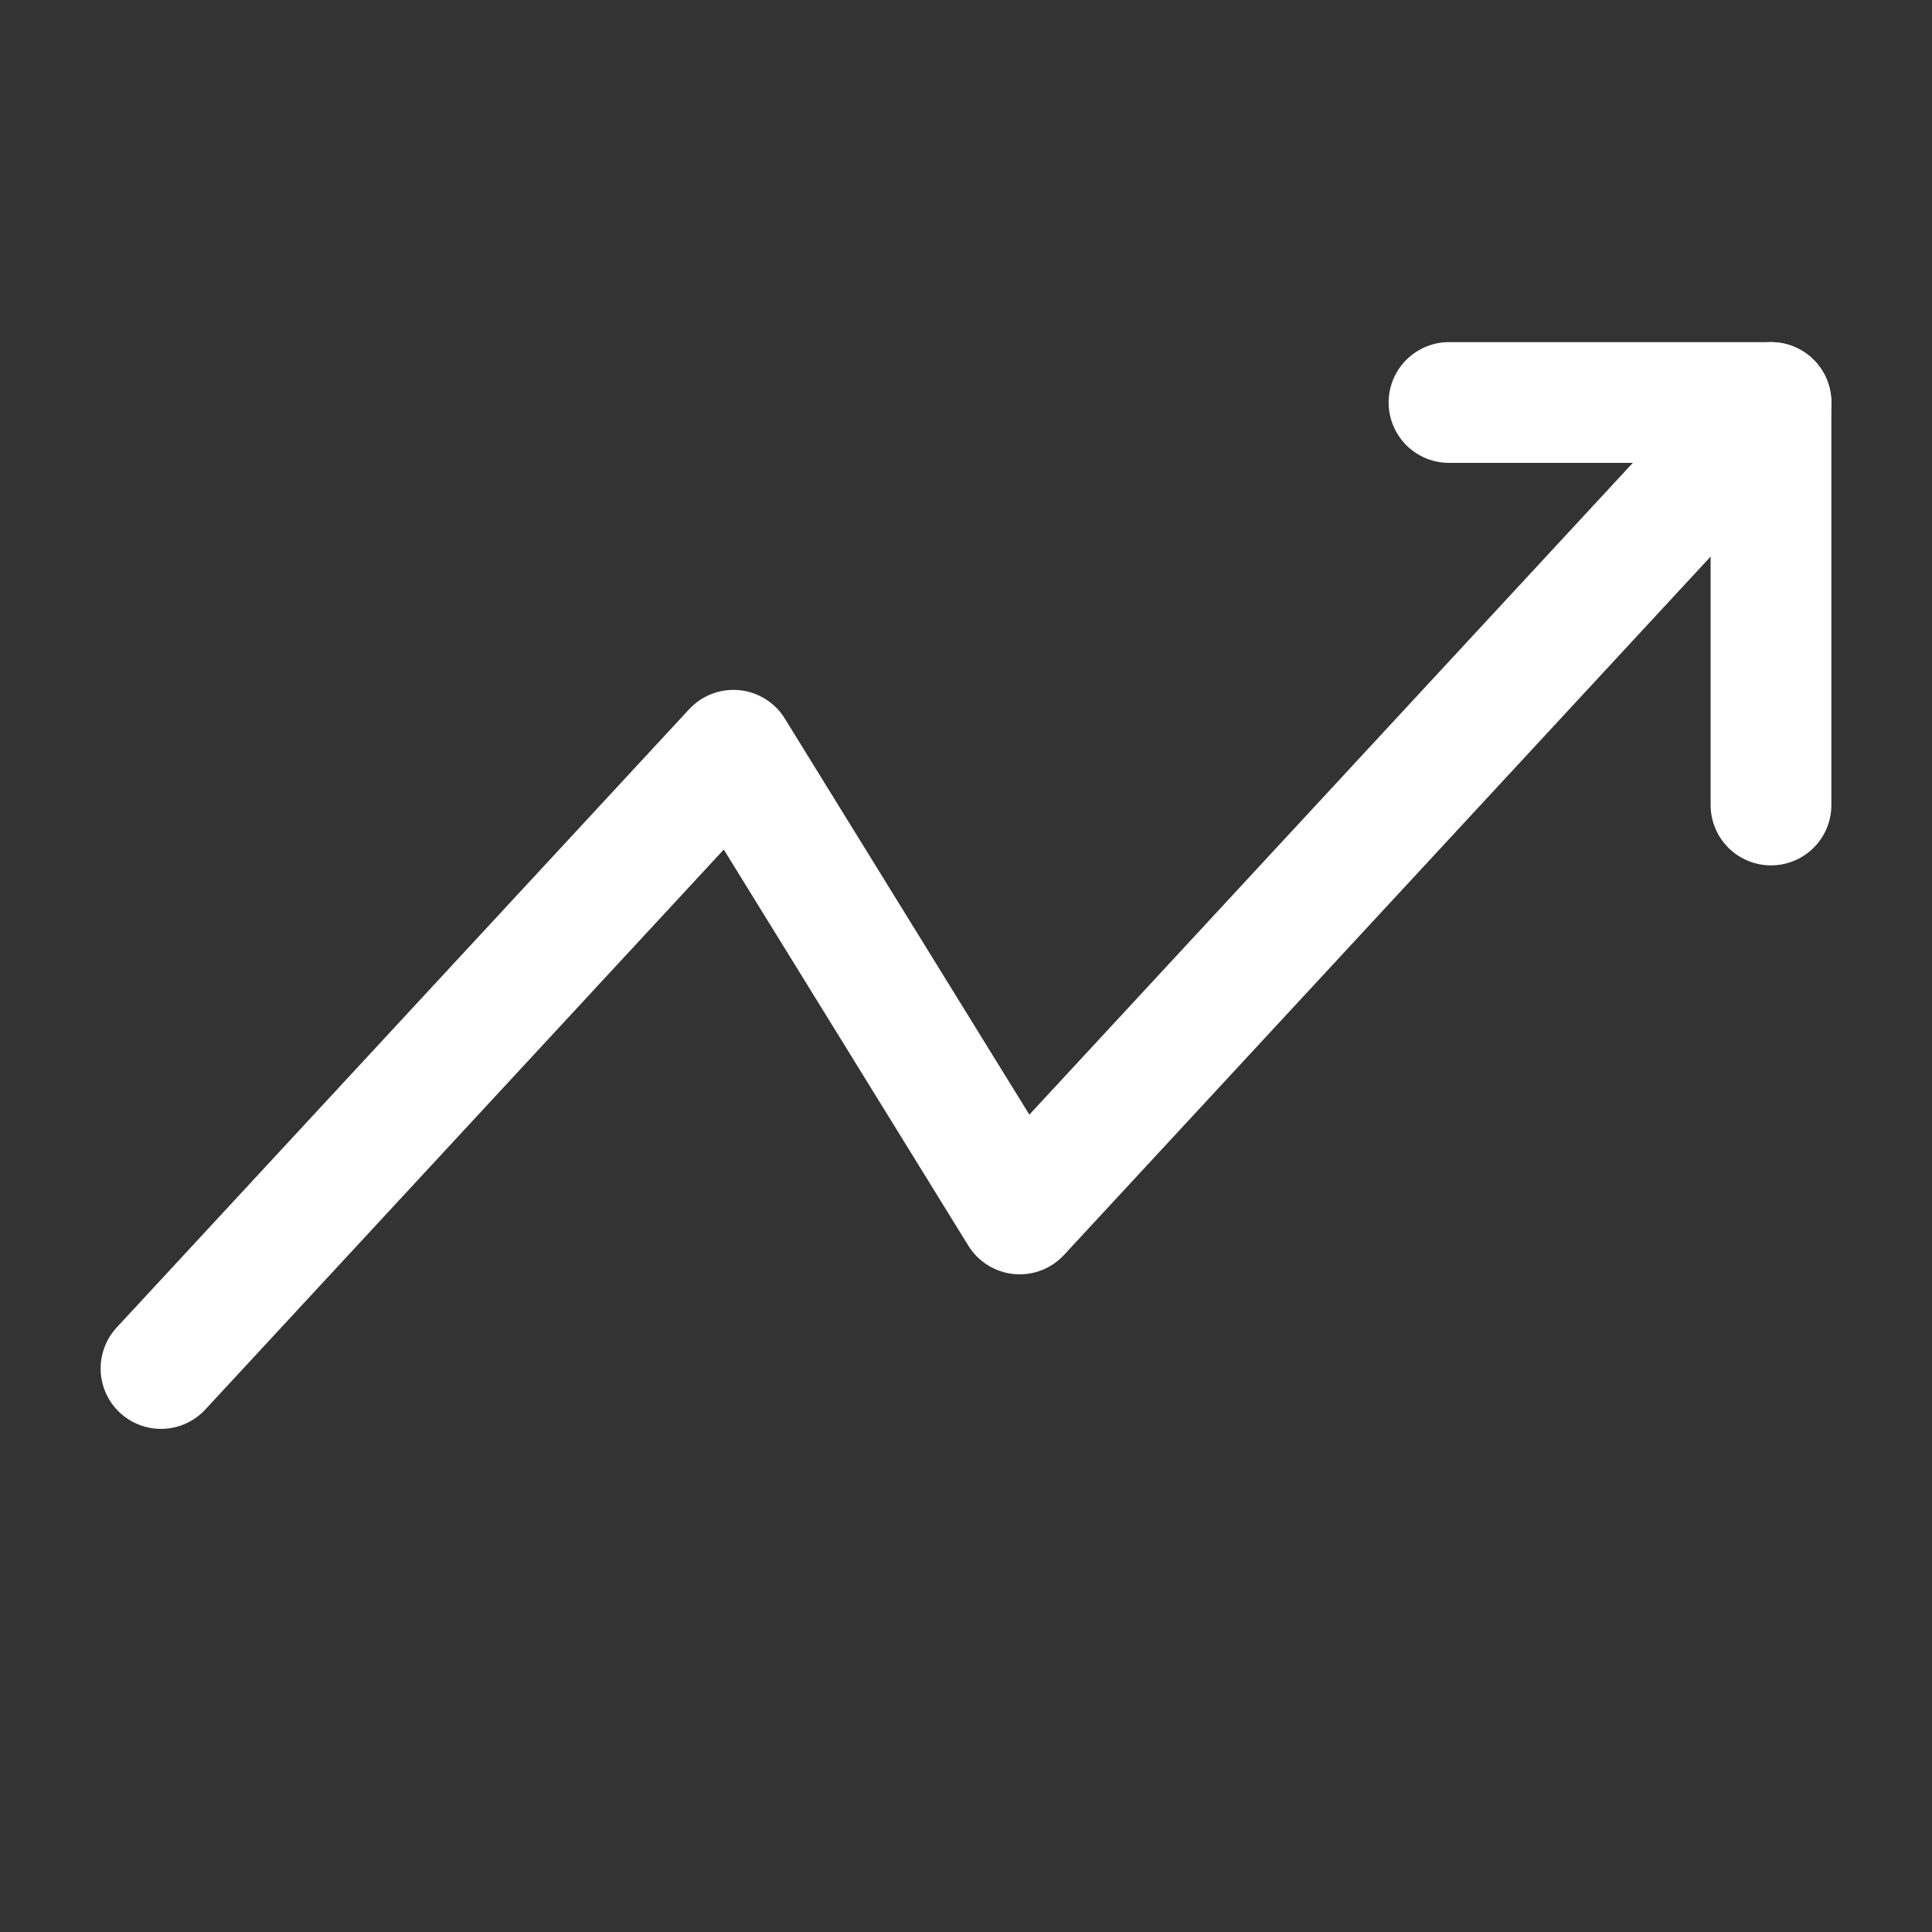
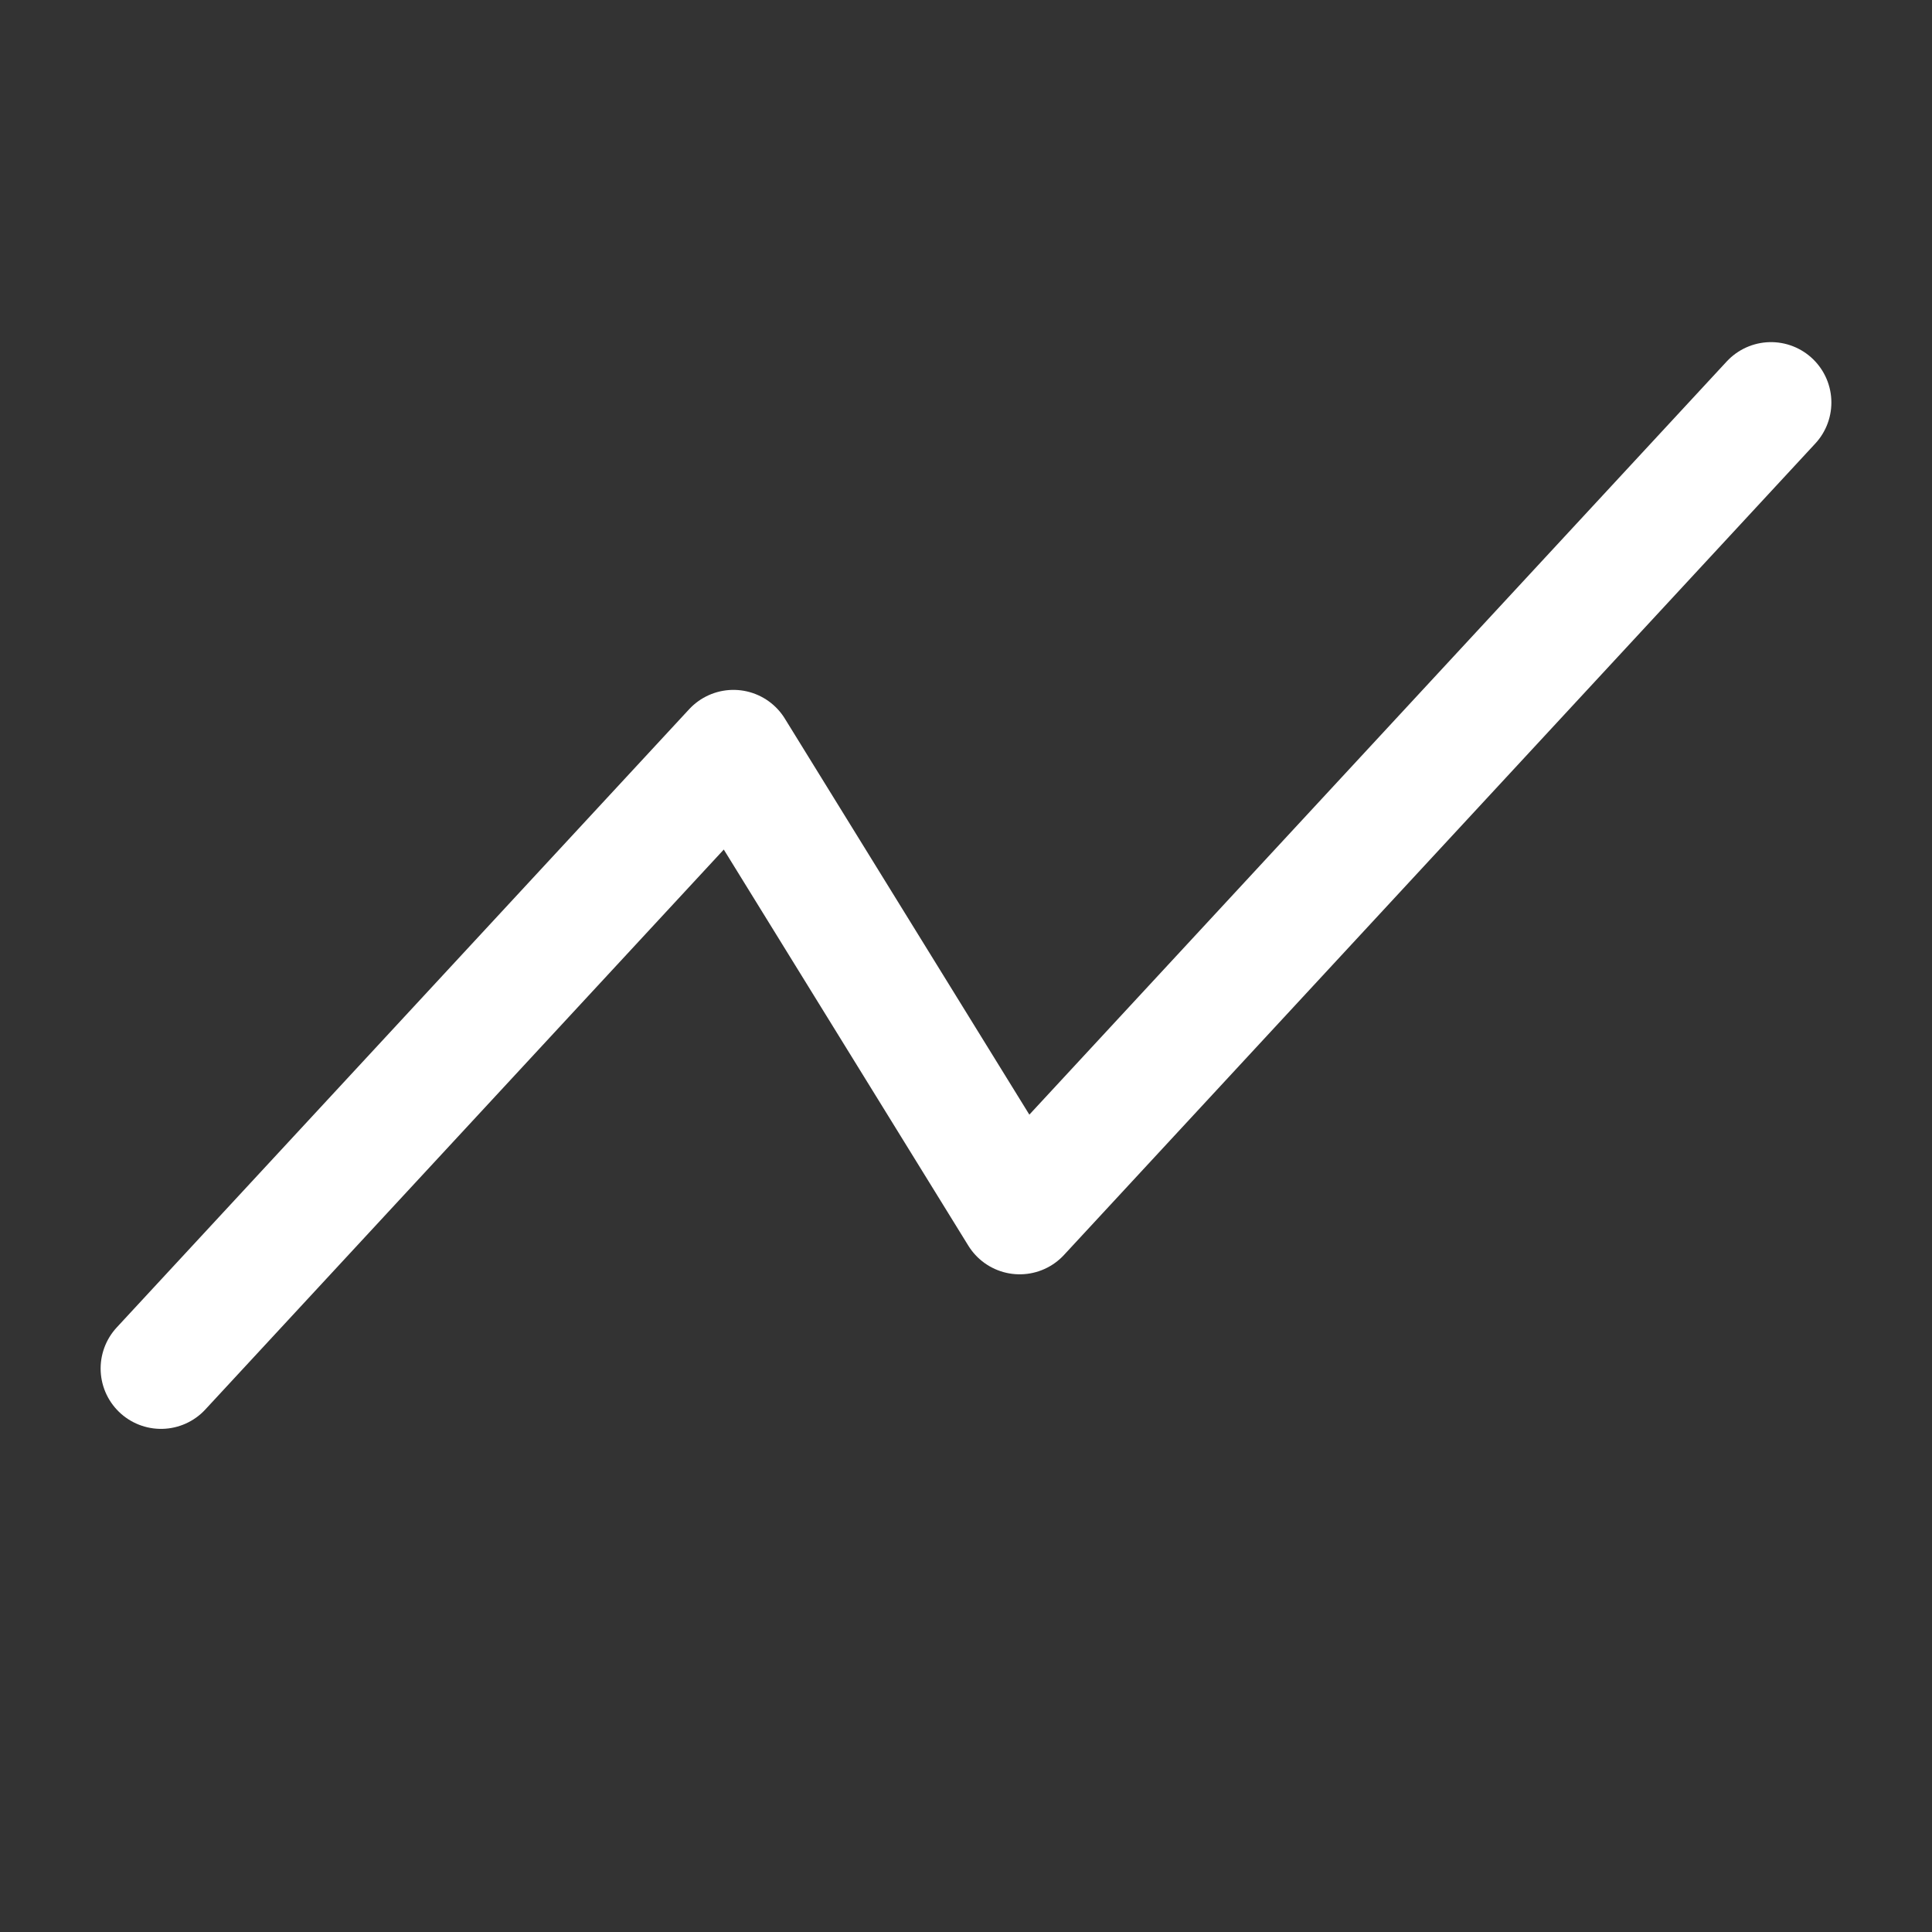
<svg xmlns="http://www.w3.org/2000/svg" width="24" height="24" viewBox="0 0 24 24" fill="none">
  <rect x="0" y="0" width="24" height="24" fill="#333333" stroke="none" />
  <path d="M22 5L12.667 15.08L9.111 9.32L2 17" stroke="white" stroke-width="1.5" stroke-linecap="round" stroke-linejoin="round" />
-   <path d="M18 5H22V10" stroke="white" stroke-width="1.5" stroke-linecap="round" stroke-linejoin="round" />
</svg>